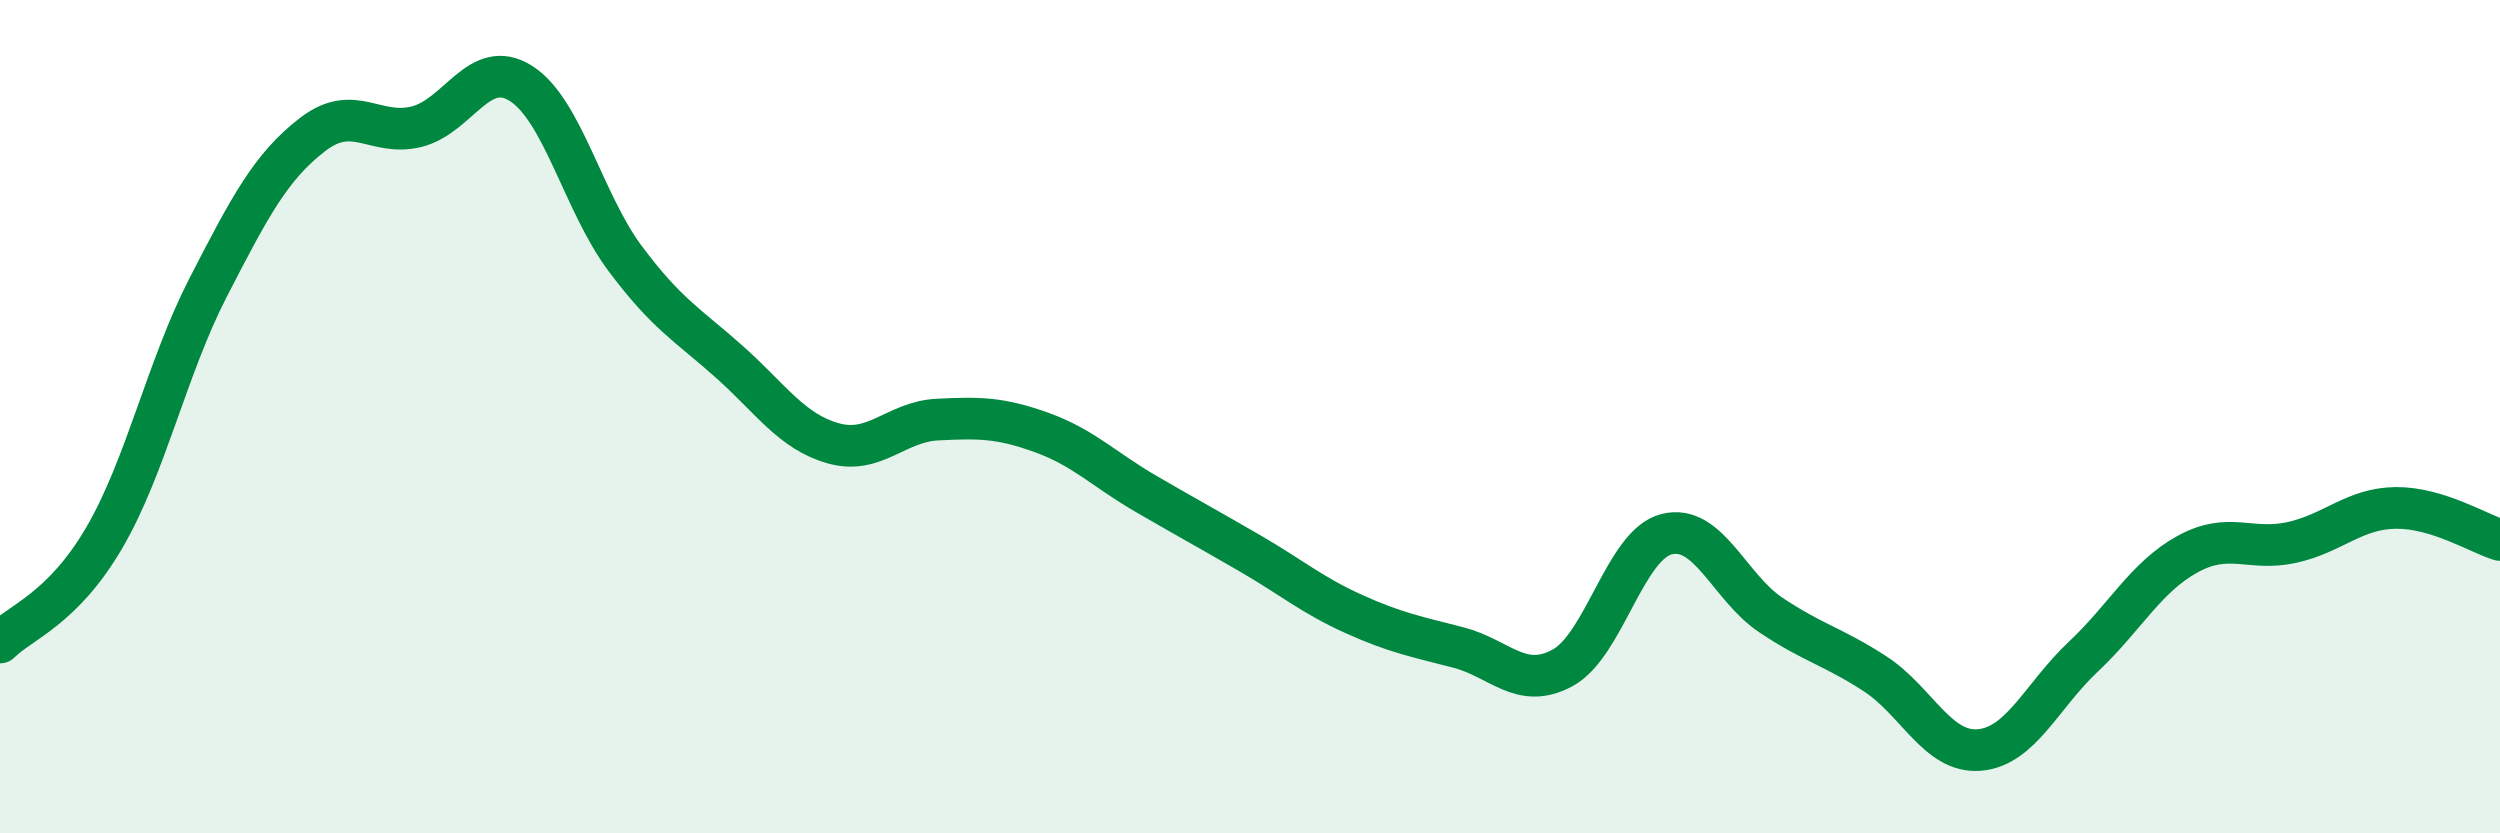
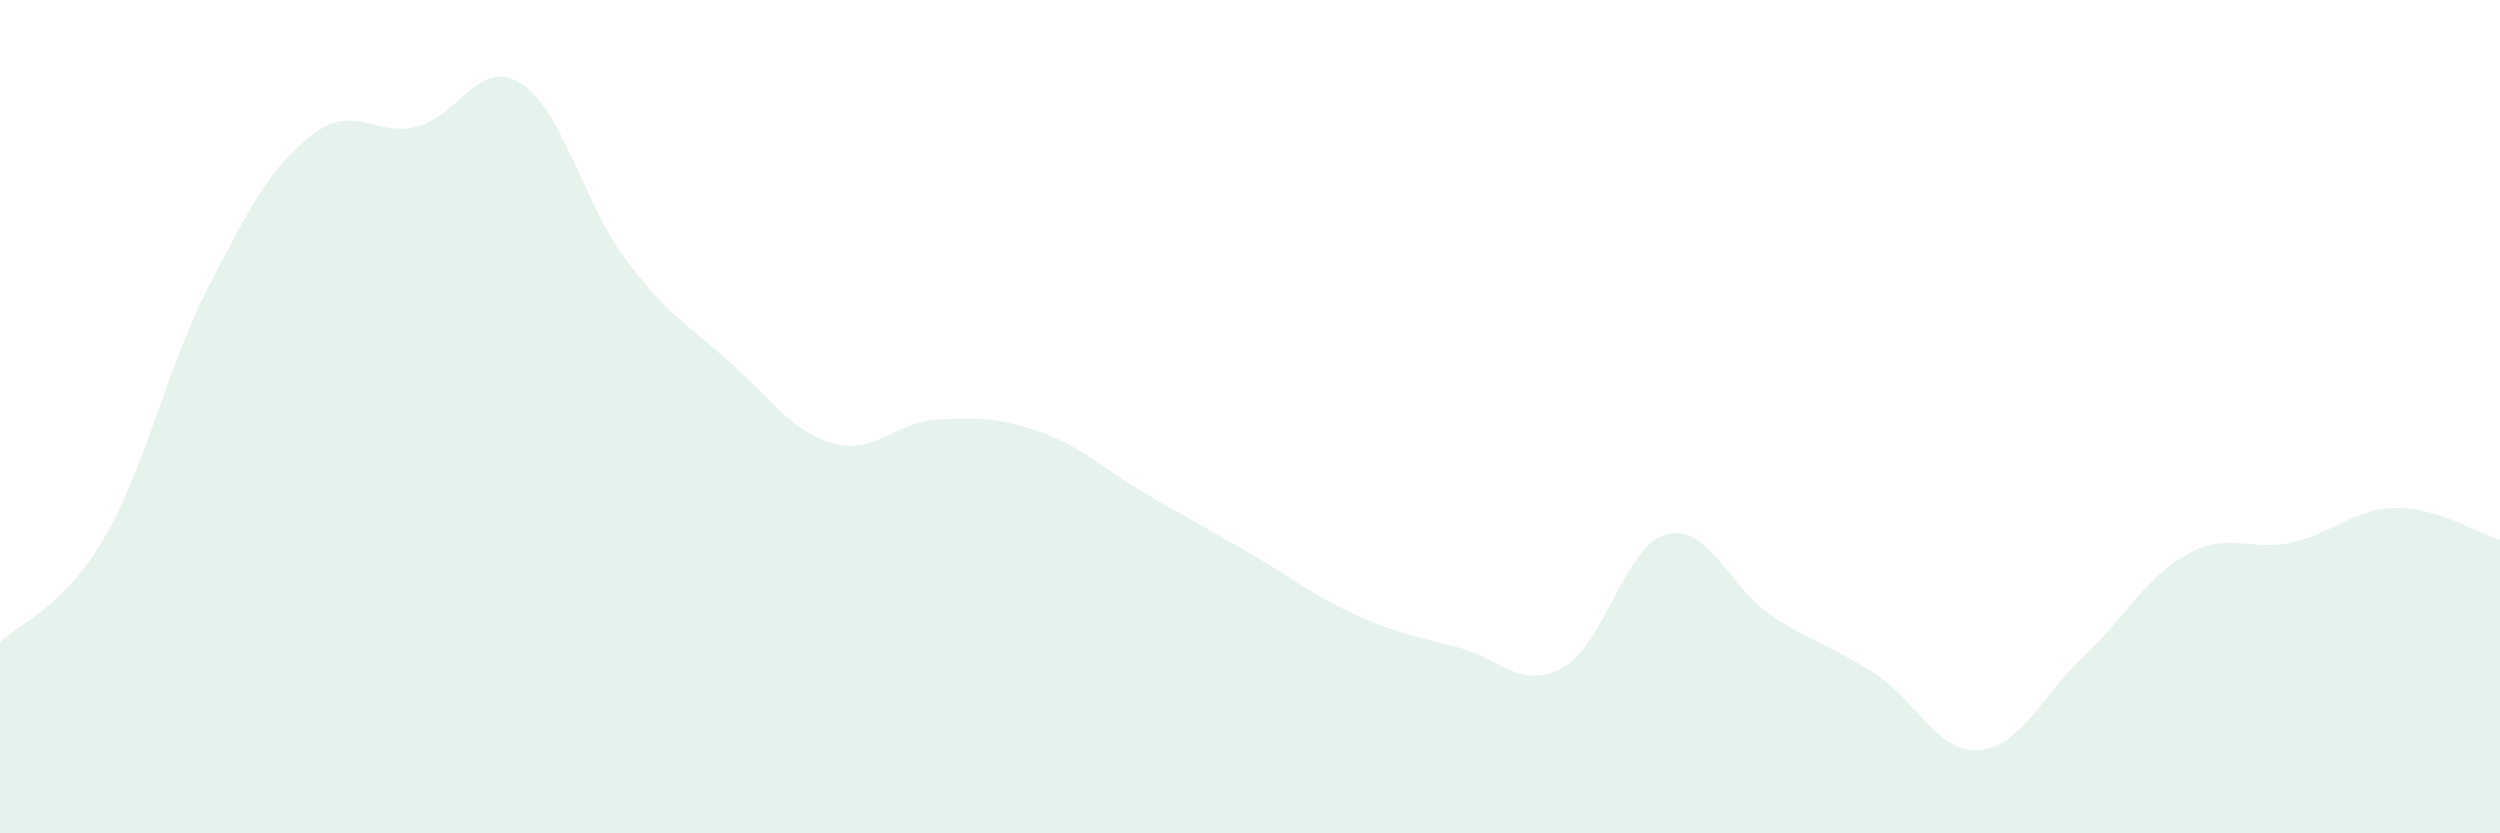
<svg xmlns="http://www.w3.org/2000/svg" width="60" height="20" viewBox="0 0 60 20">
  <path d="M 0,15.42 C 0.5,14.92 1.5,14.62 2.5,12.91 C 3.5,11.2 4,8.83 5,6.89 C 6,4.95 6.5,4 7.5,3.23 C 8.5,2.46 9,3.29 10,3.04 C 11,2.79 11.5,1.37 12.5,2 C 13.5,2.63 14,4.86 15,6.2 C 16,7.54 16.5,7.79 17.5,8.68 C 18.5,9.57 19,10.36 20,10.64 C 21,10.92 21.5,10.12 22.5,10.07 C 23.5,10.02 24,10.02 25,10.38 C 26,10.74 26.5,11.27 27.5,11.85 C 28.5,12.43 29,12.7 30,13.28 C 31,13.86 31.5,14.29 32.5,14.74 C 33.5,15.19 34,15.28 35,15.54 C 36,15.8 36.5,16.57 37.5,16.03 C 38.5,15.49 39,13.07 40,12.82 C 41,12.57 41.5,14.09 42.5,14.76 C 43.5,15.43 44,15.52 45,16.17 C 46,16.82 46.5,18.08 47.5,18 C 48.5,17.92 49,16.7 50,15.76 C 51,14.82 51.5,13.85 52.5,13.3 C 53.5,12.75 54,13.24 55,13.02 C 56,12.8 56.5,12.2 57.5,12.19 C 58.5,12.18 59.5,12.81 60,12.96L60 20L0 20Z" fill="#008740" opacity="0.1" stroke-linecap="round" stroke-linejoin="round" />
-   <path d="M 0,15.42 C 0.5,14.92 1.5,14.62 2.5,12.91 C 3.5,11.2 4,8.83 5,6.89 C 6,4.95 6.5,4 7.5,3.23 C 8.5,2.46 9,3.29 10,3.04 C 11,2.79 11.5,1.37 12.5,2 C 13.5,2.63 14,4.86 15,6.2 C 16,7.54 16.5,7.79 17.5,8.68 C 18.5,9.57 19,10.36 20,10.64 C 21,10.92 21.5,10.12 22.5,10.07 C 23.5,10.02 24,10.02 25,10.38 C 26,10.74 26.5,11.27 27.5,11.85 C 28.5,12.43 29,12.7 30,13.28 C 31,13.86 31.5,14.29 32.5,14.74 C 33.5,15.19 34,15.28 35,15.54 C 36,15.8 36.5,16.57 37.5,16.03 C 38.5,15.49 39,13.07 40,12.82 C 41,12.57 41.5,14.09 42.5,14.76 C 43.5,15.43 44,15.52 45,16.17 C 46,16.82 46.5,18.08 47.5,18 C 48.5,17.92 49,16.7 50,15.76 C 51,14.82 51.5,13.85 52.5,13.3 C 53.5,12.75 54,13.24 55,13.02 C 56,12.8 56.5,12.2 57.5,12.19 C 58.5,12.18 59.5,12.81 60,12.96" stroke="#008740" stroke-width="1" fill="none" stroke-linecap="round" stroke-linejoin="round" />
</svg>